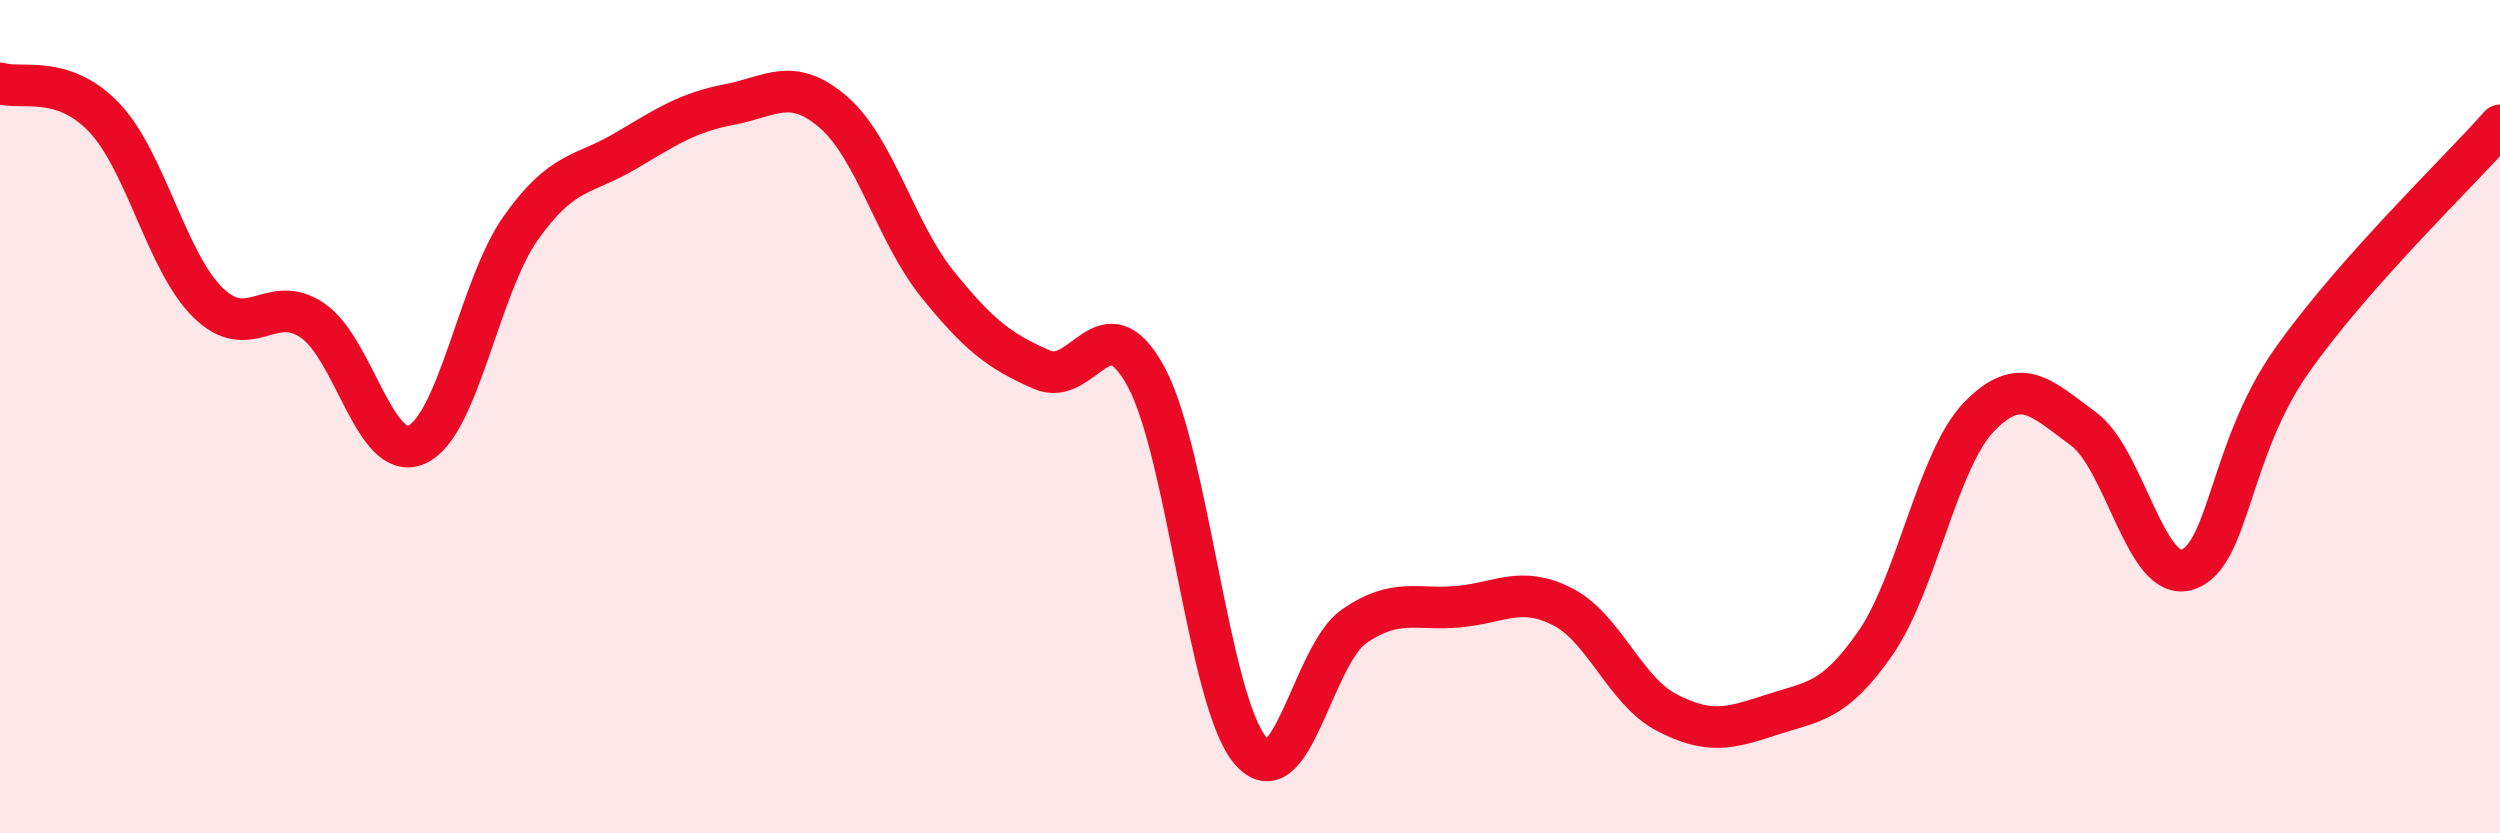
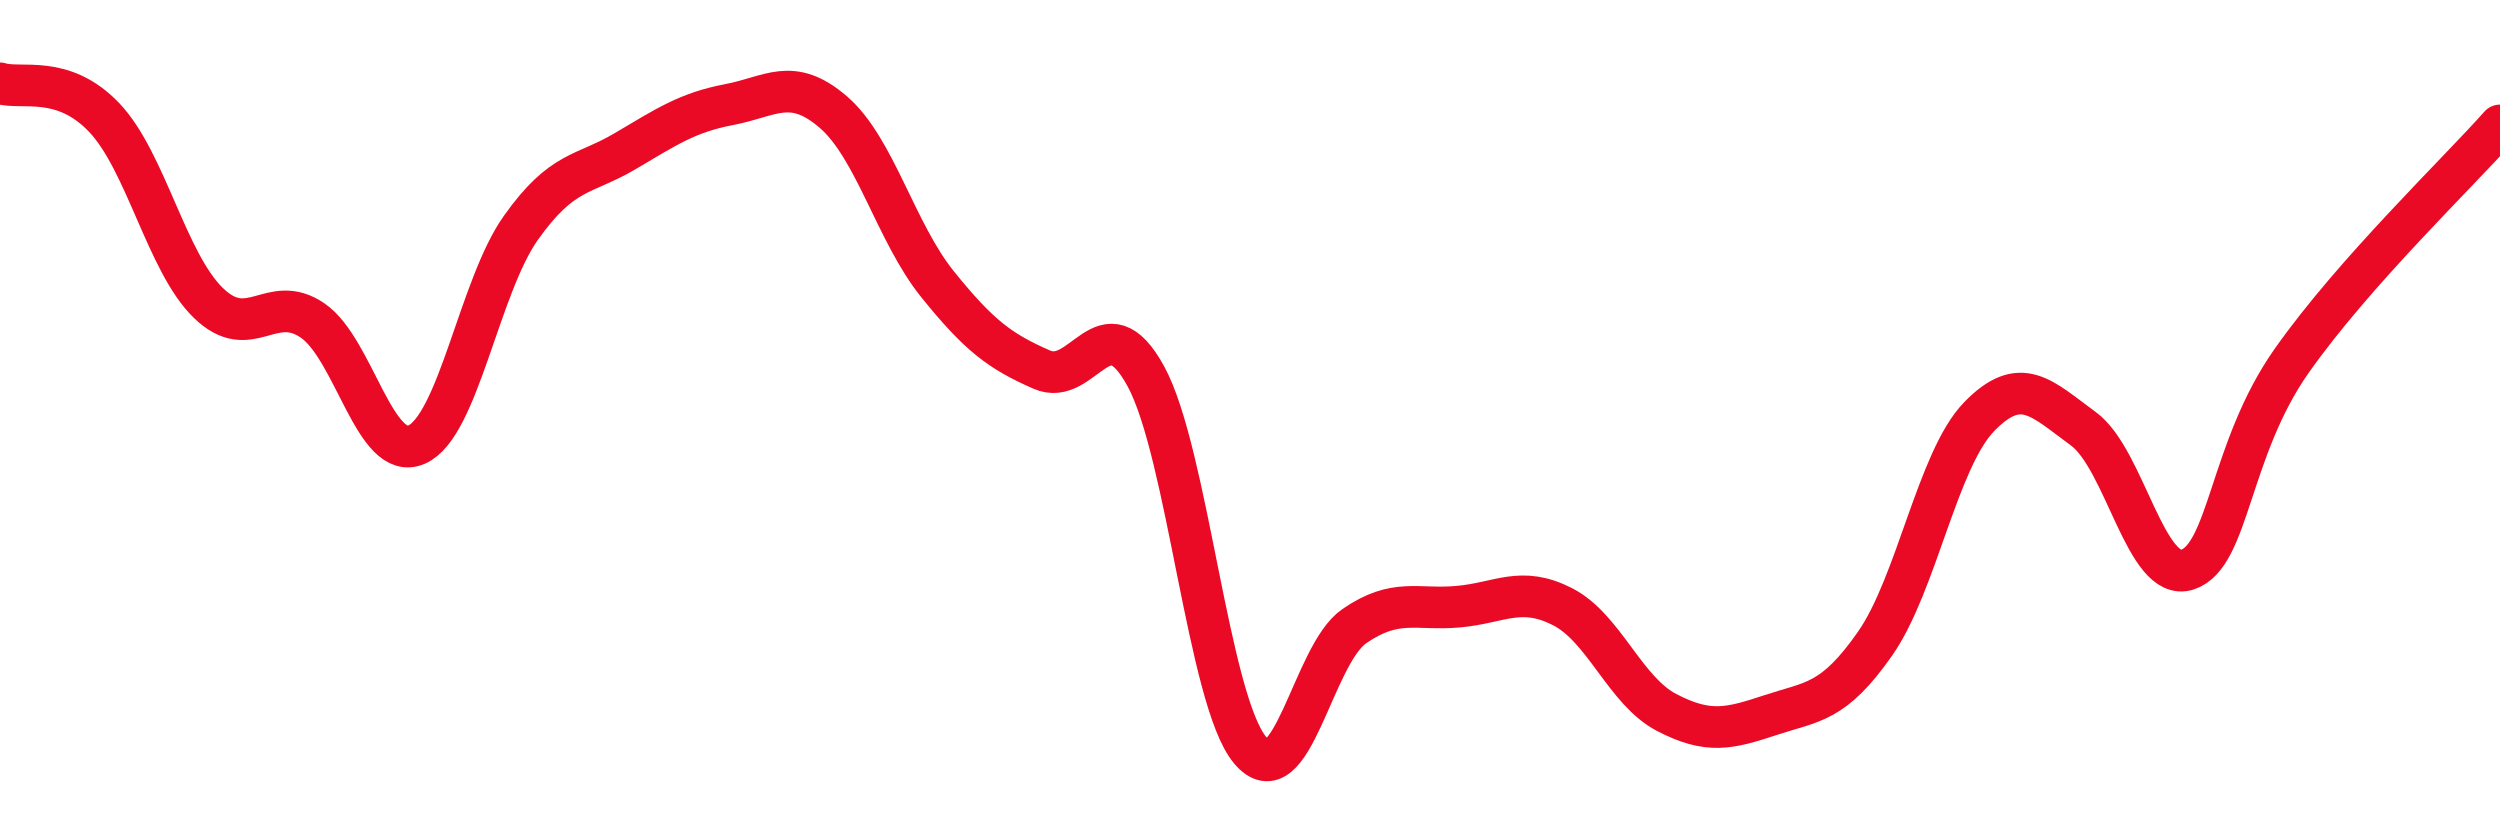
<svg xmlns="http://www.w3.org/2000/svg" width="60" height="20" viewBox="0 0 60 20">
-   <path d="M 0,2 C 0.5,2.16 1.5,1.77 2.5,2.82 C 3.5,3.87 4,6.3 5,7.27 C 6,8.24 6.5,7.01 7.5,7.69 C 8.5,8.37 9,11.11 10,10.67 C 11,10.23 11.5,6.88 12.5,5.47 C 13.5,4.06 14,4.22 15,3.63 C 16,3.04 16.5,2.7 17.5,2.51 C 18.5,2.32 19,1.83 20,2.69 C 21,3.55 21.5,5.58 22.5,6.82 C 23.5,8.06 24,8.43 25,8.87 C 26,9.31 26.5,7.2 27.5,9.03 C 28.5,10.86 29,16.8 30,18 C 31,19.2 31.5,15.72 32.5,15.03 C 33.5,14.34 34,14.65 35,14.56 C 36,14.47 36.5,14.05 37.5,14.56 C 38.5,15.07 39,16.58 40,17.1 C 41,17.62 41.5,17.49 42.5,17.16 C 43.5,16.83 44,16.88 45,15.45 C 46,14.02 46.5,11.03 47.5,10 C 48.5,8.97 49,9.56 50,10.29 C 51,11.02 51.5,14 52.5,13.67 C 53.5,13.34 53.5,10.79 55,8.66 C 56.5,6.53 59,4.14 60,3.01L60 20L0 20Z" fill="#EB0A25" opacity="0.1" stroke-linecap="round" stroke-linejoin="round" />
  <path d="M 0,2 C 0.5,2.16 1.5,1.77 2.5,2.82 C 3.5,3.87 4,6.3 5,7.27 C 6,8.24 6.5,7.01 7.5,7.69 C 8.5,8.37 9,11.11 10,10.67 C 11,10.23 11.5,6.88 12.5,5.47 C 13.5,4.06 14,4.22 15,3.63 C 16,3.04 16.5,2.7 17.5,2.51 C 18.5,2.32 19,1.83 20,2.69 C 21,3.55 21.5,5.58 22.5,6.82 C 23.5,8.06 24,8.43 25,8.87 C 26,9.31 26.5,7.2 27.5,9.03 C 28.5,10.86 29,16.8 30,18 C 31,19.2 31.5,15.72 32.5,15.03 C 33.5,14.34 34,14.65 35,14.56 C 36,14.47 36.5,14.05 37.5,14.56 C 38.5,15.07 39,16.58 40,17.1 C 41,17.62 41.5,17.49 42.5,17.16 C 43.5,16.83 44,16.88 45,15.45 C 46,14.02 46.5,11.03 47.5,10 C 48.5,8.97 49,9.56 50,10.29 C 51,11.02 51.5,14 52.5,13.67 C 53.5,13.34 53.5,10.79 55,8.66 C 56.5,6.53 59,4.14 60,3.01" stroke="#EB0A25" stroke-width="1" fill="none" stroke-linecap="round" stroke-linejoin="round" />
</svg>